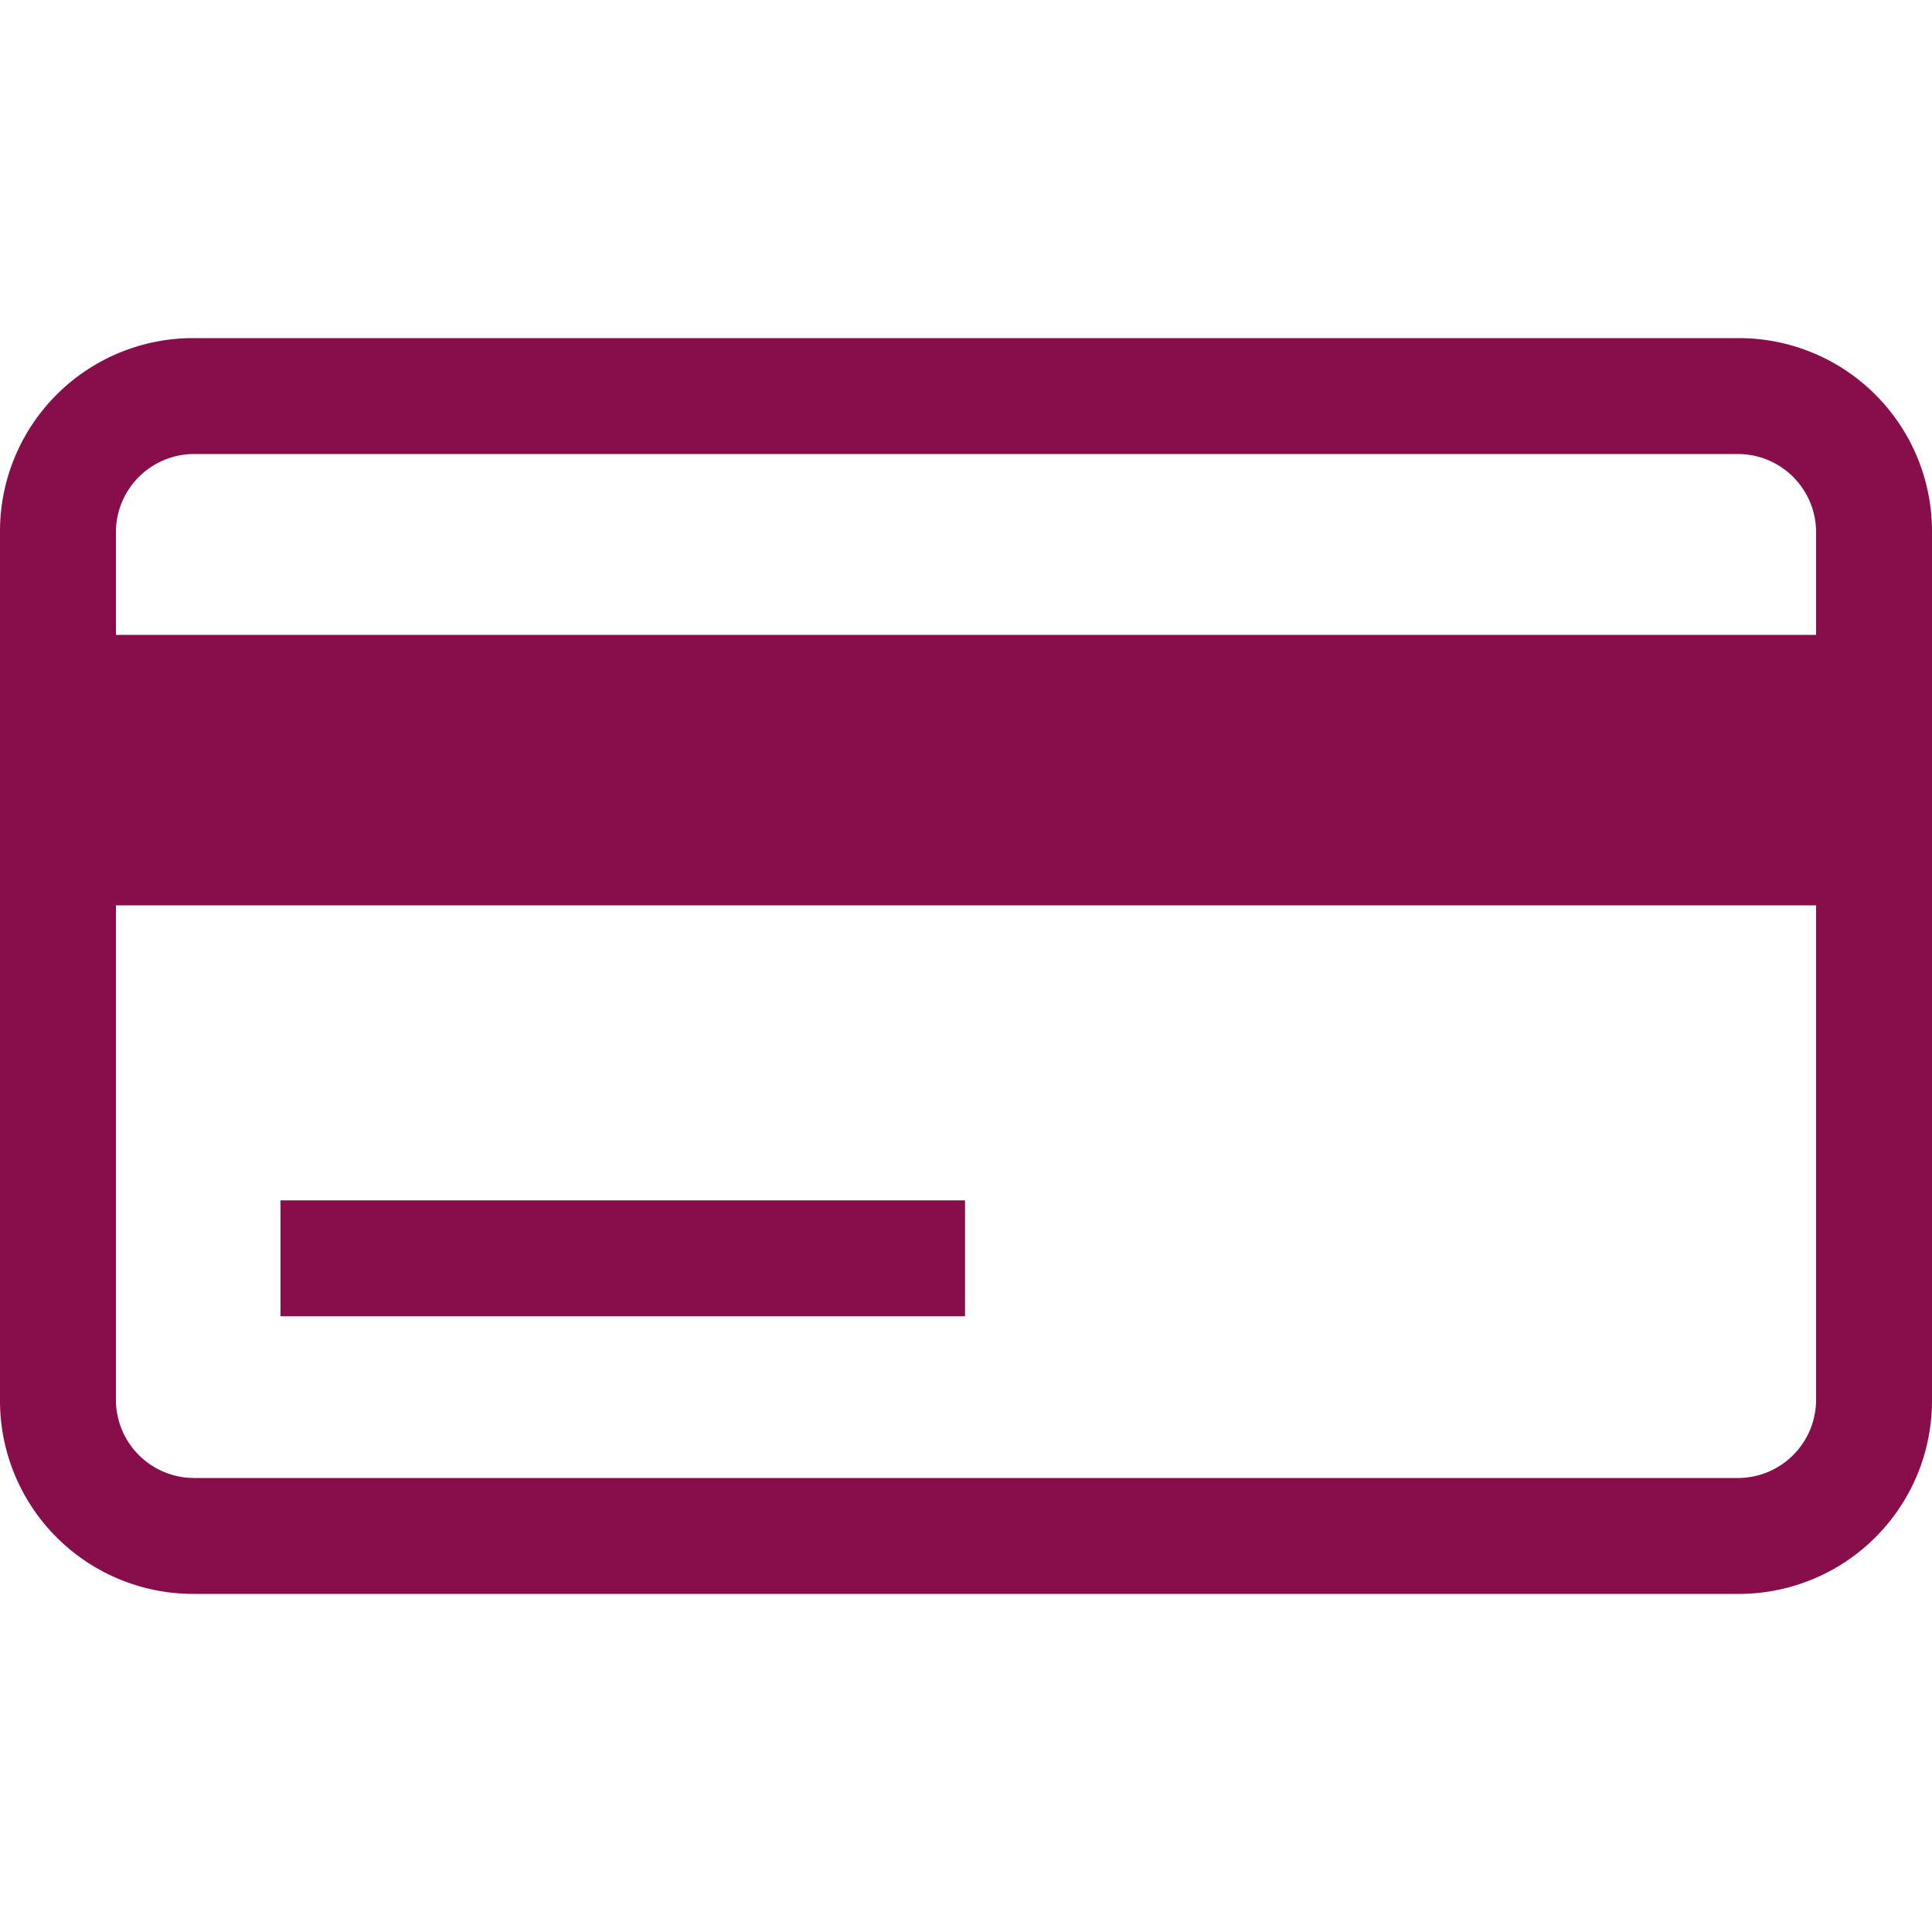
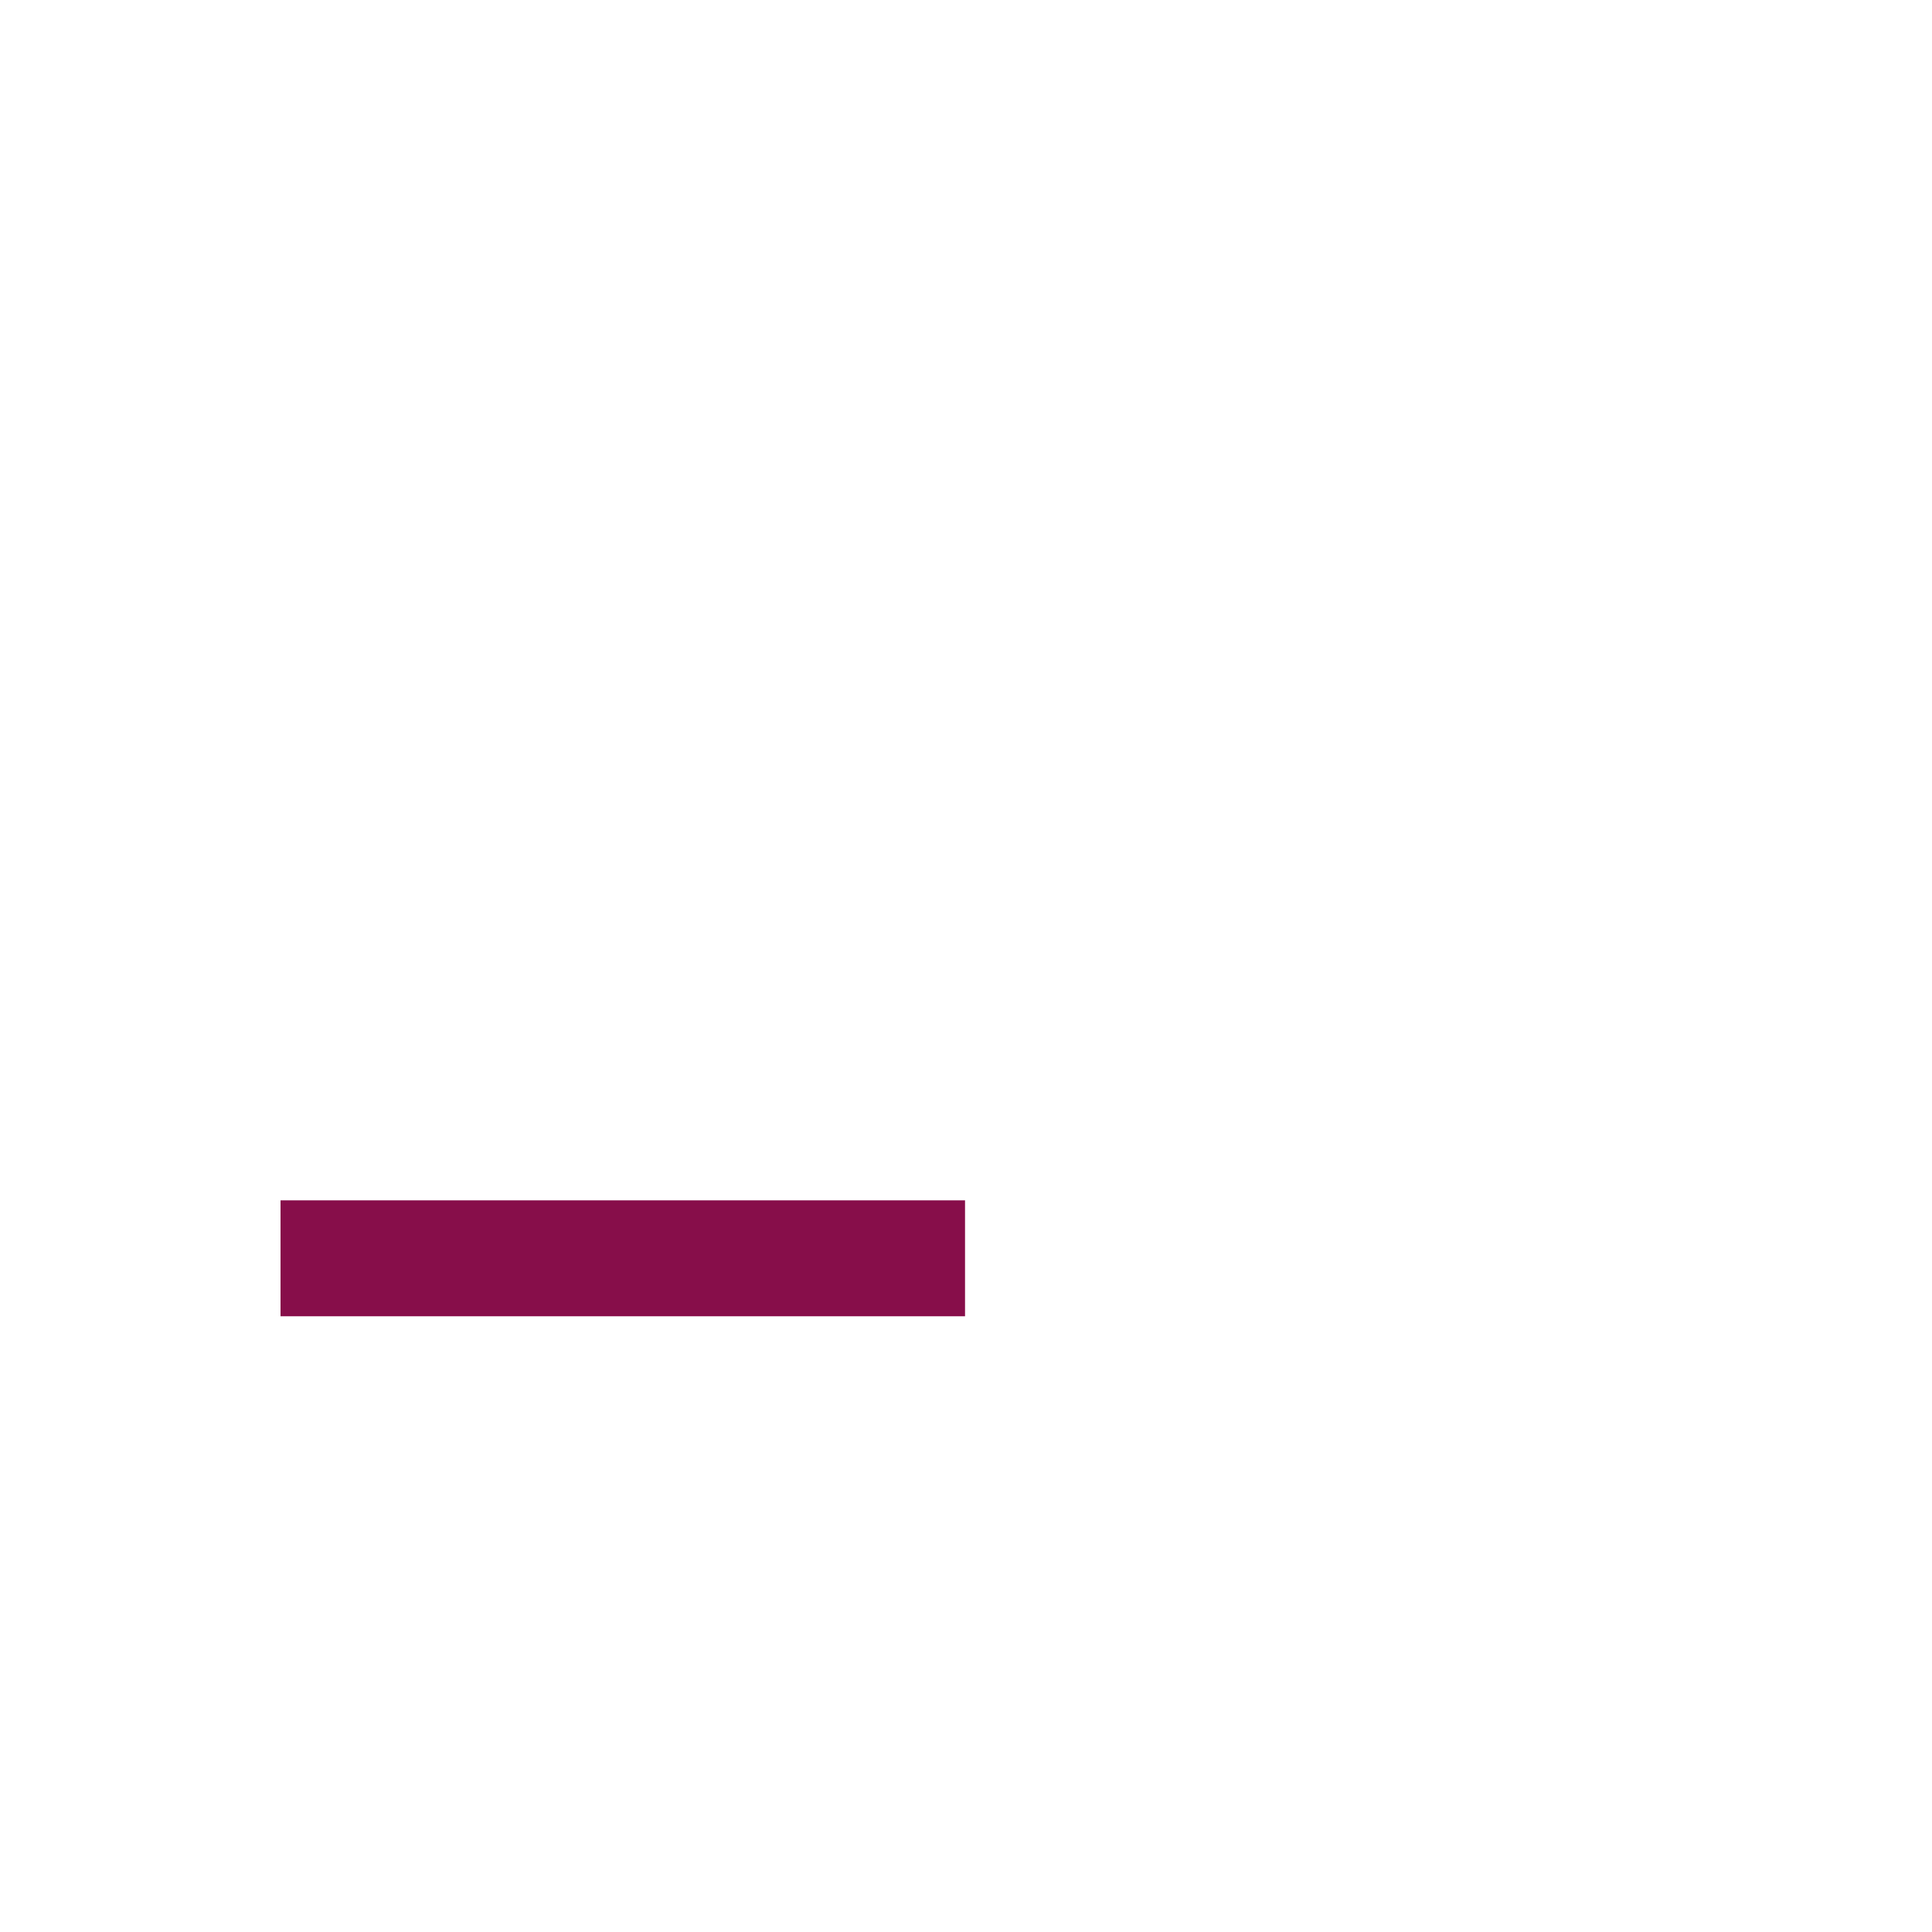
<svg xmlns="http://www.w3.org/2000/svg" viewBox="0 0 100 65" width="20" height="20">
  <defs>
    <style>.cls-1{fill:#870e4a;}</style>
  </defs>
  <g id="Layer_2" data-name="Layer 2">
    <g id="icons">
-       <path class="cls-1" d="M90,0H10A10,10,0,0,0,0,10V55A10,10,0,0,0,10,65H90a10,10,0,0,0,10-10V10A10,10,0,0,0,90,0Zm4,55a4.05,4.05,0,0,1-4,4H10a4.05,4.05,0,0,1-4-4V29.36H94Zm0-39.64H6V10a4.05,4.05,0,0,1,4-4H90a4.05,4.05,0,0,1,4,4Z" />
      <rect class="cls-1" x="14.52" y="44.63" width="35.43" height="6" />
    </g>
  </g>
</svg>